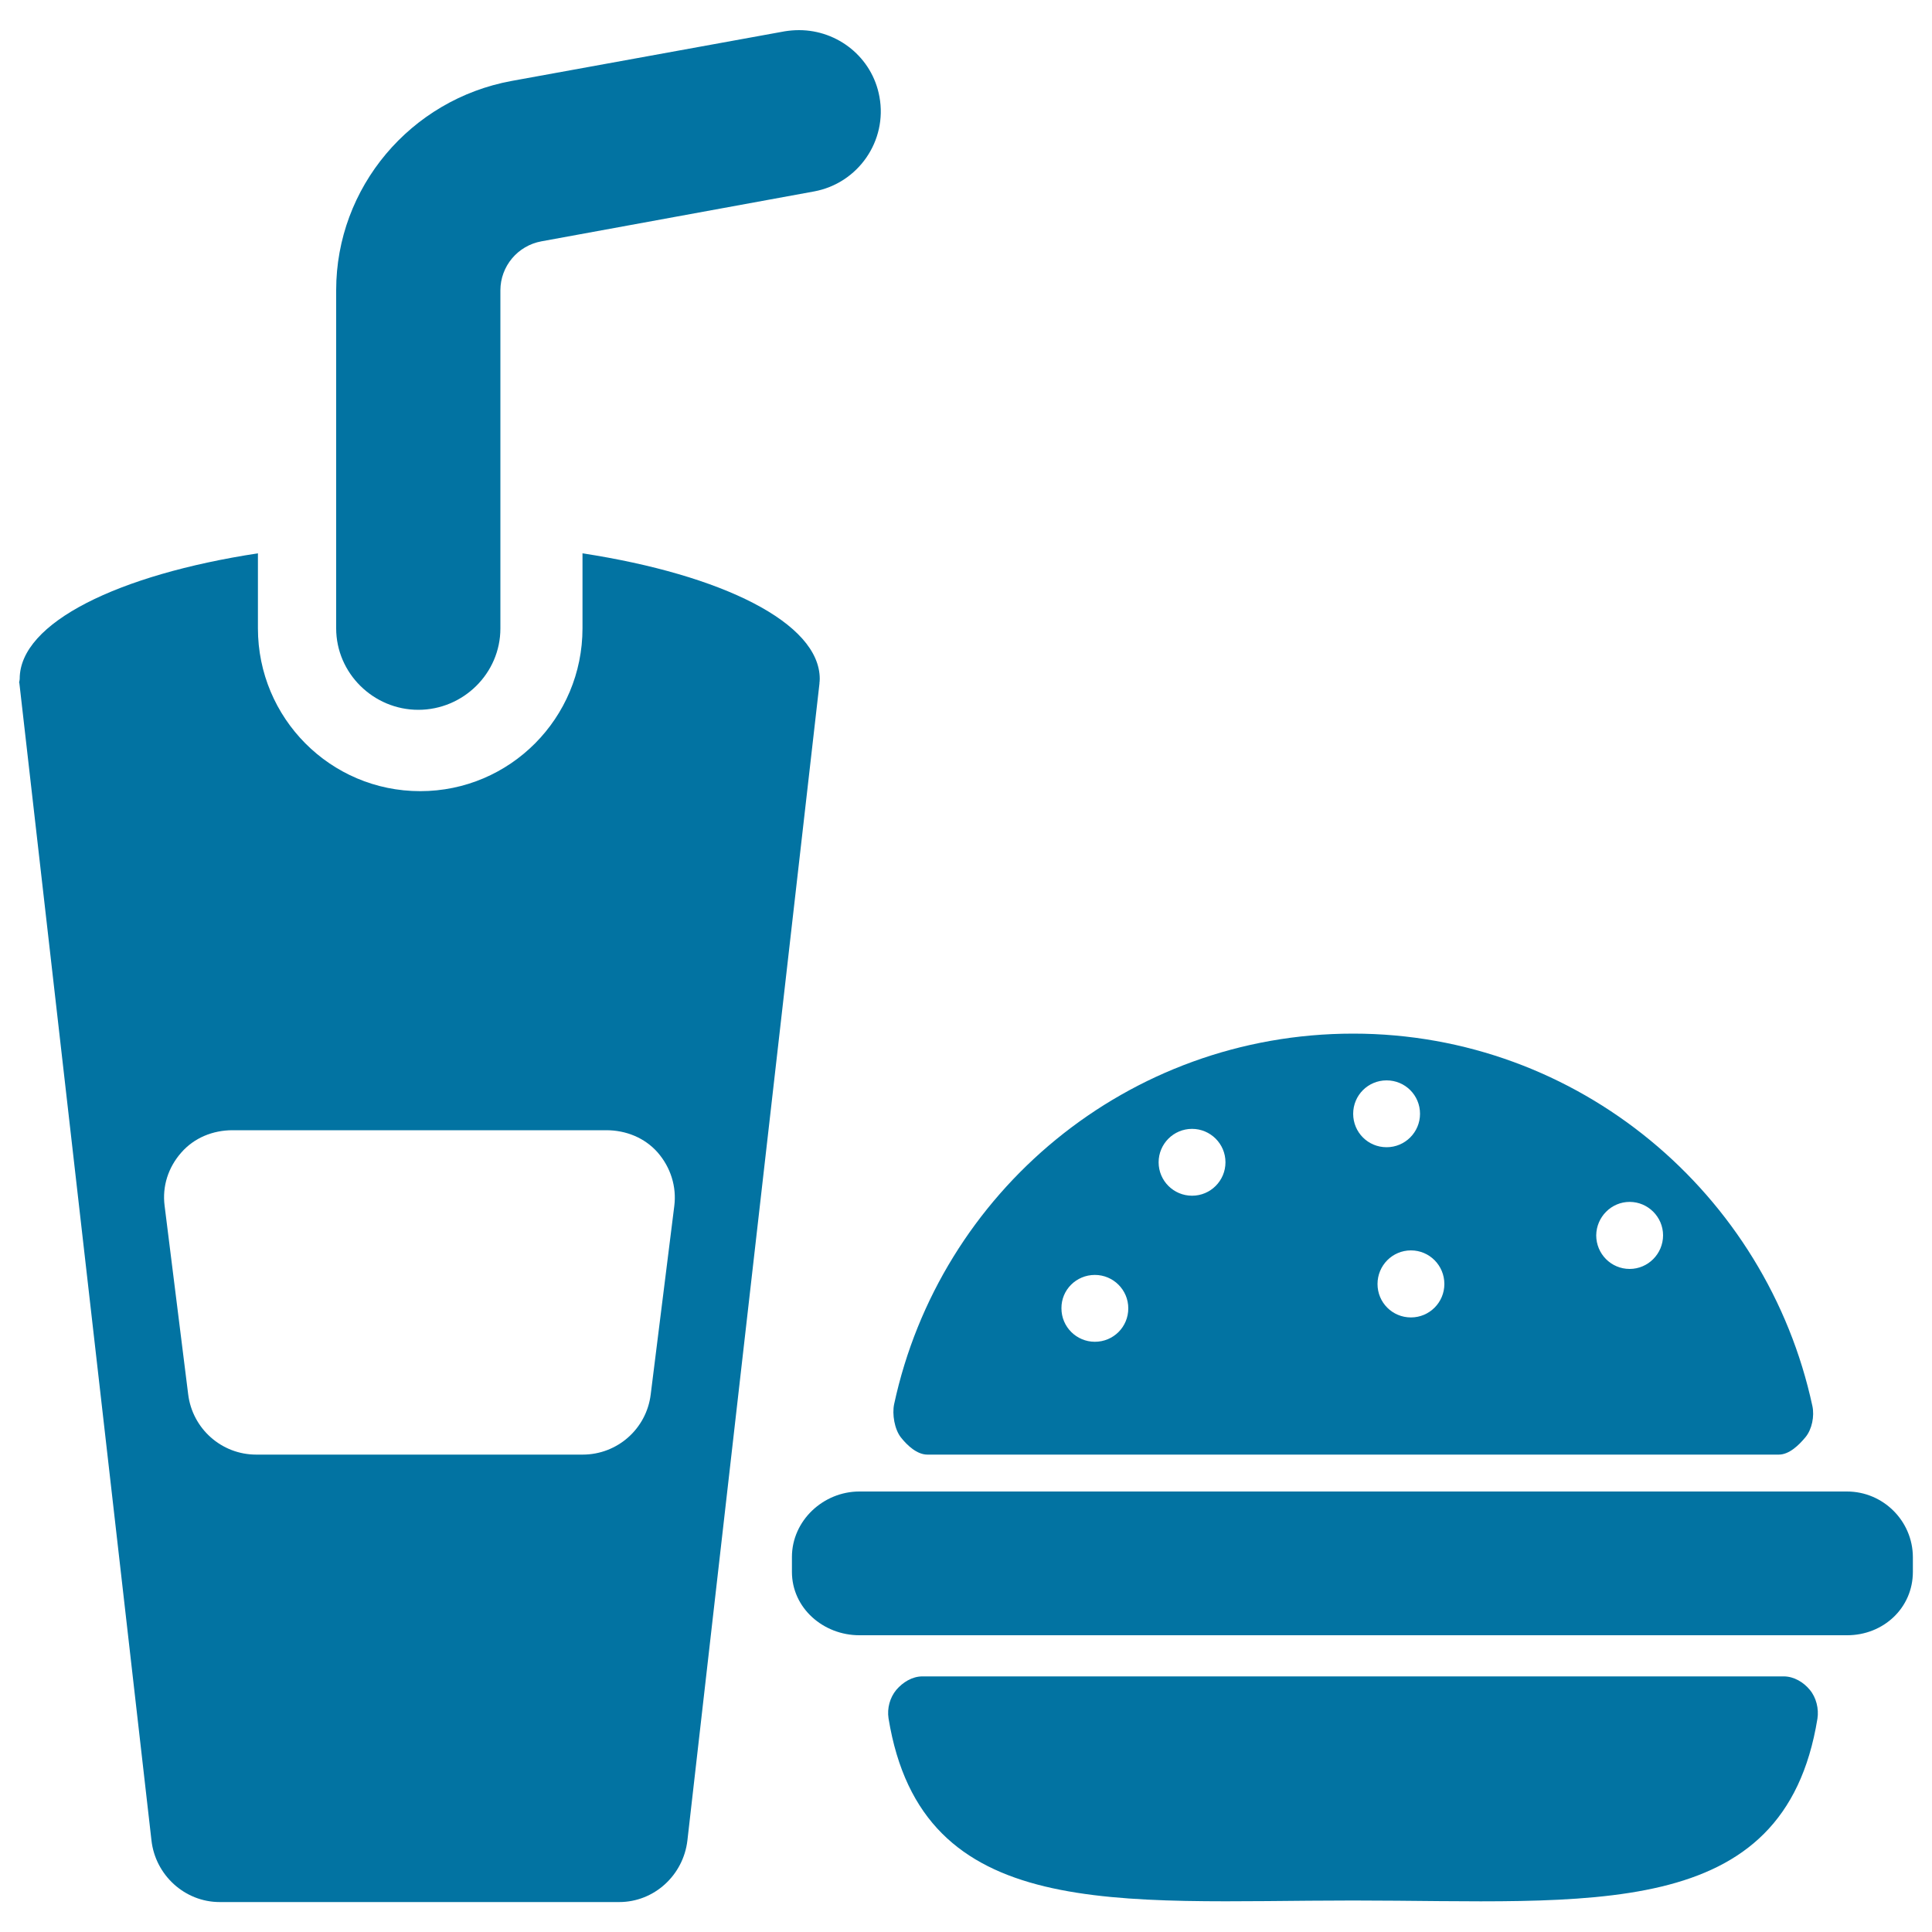
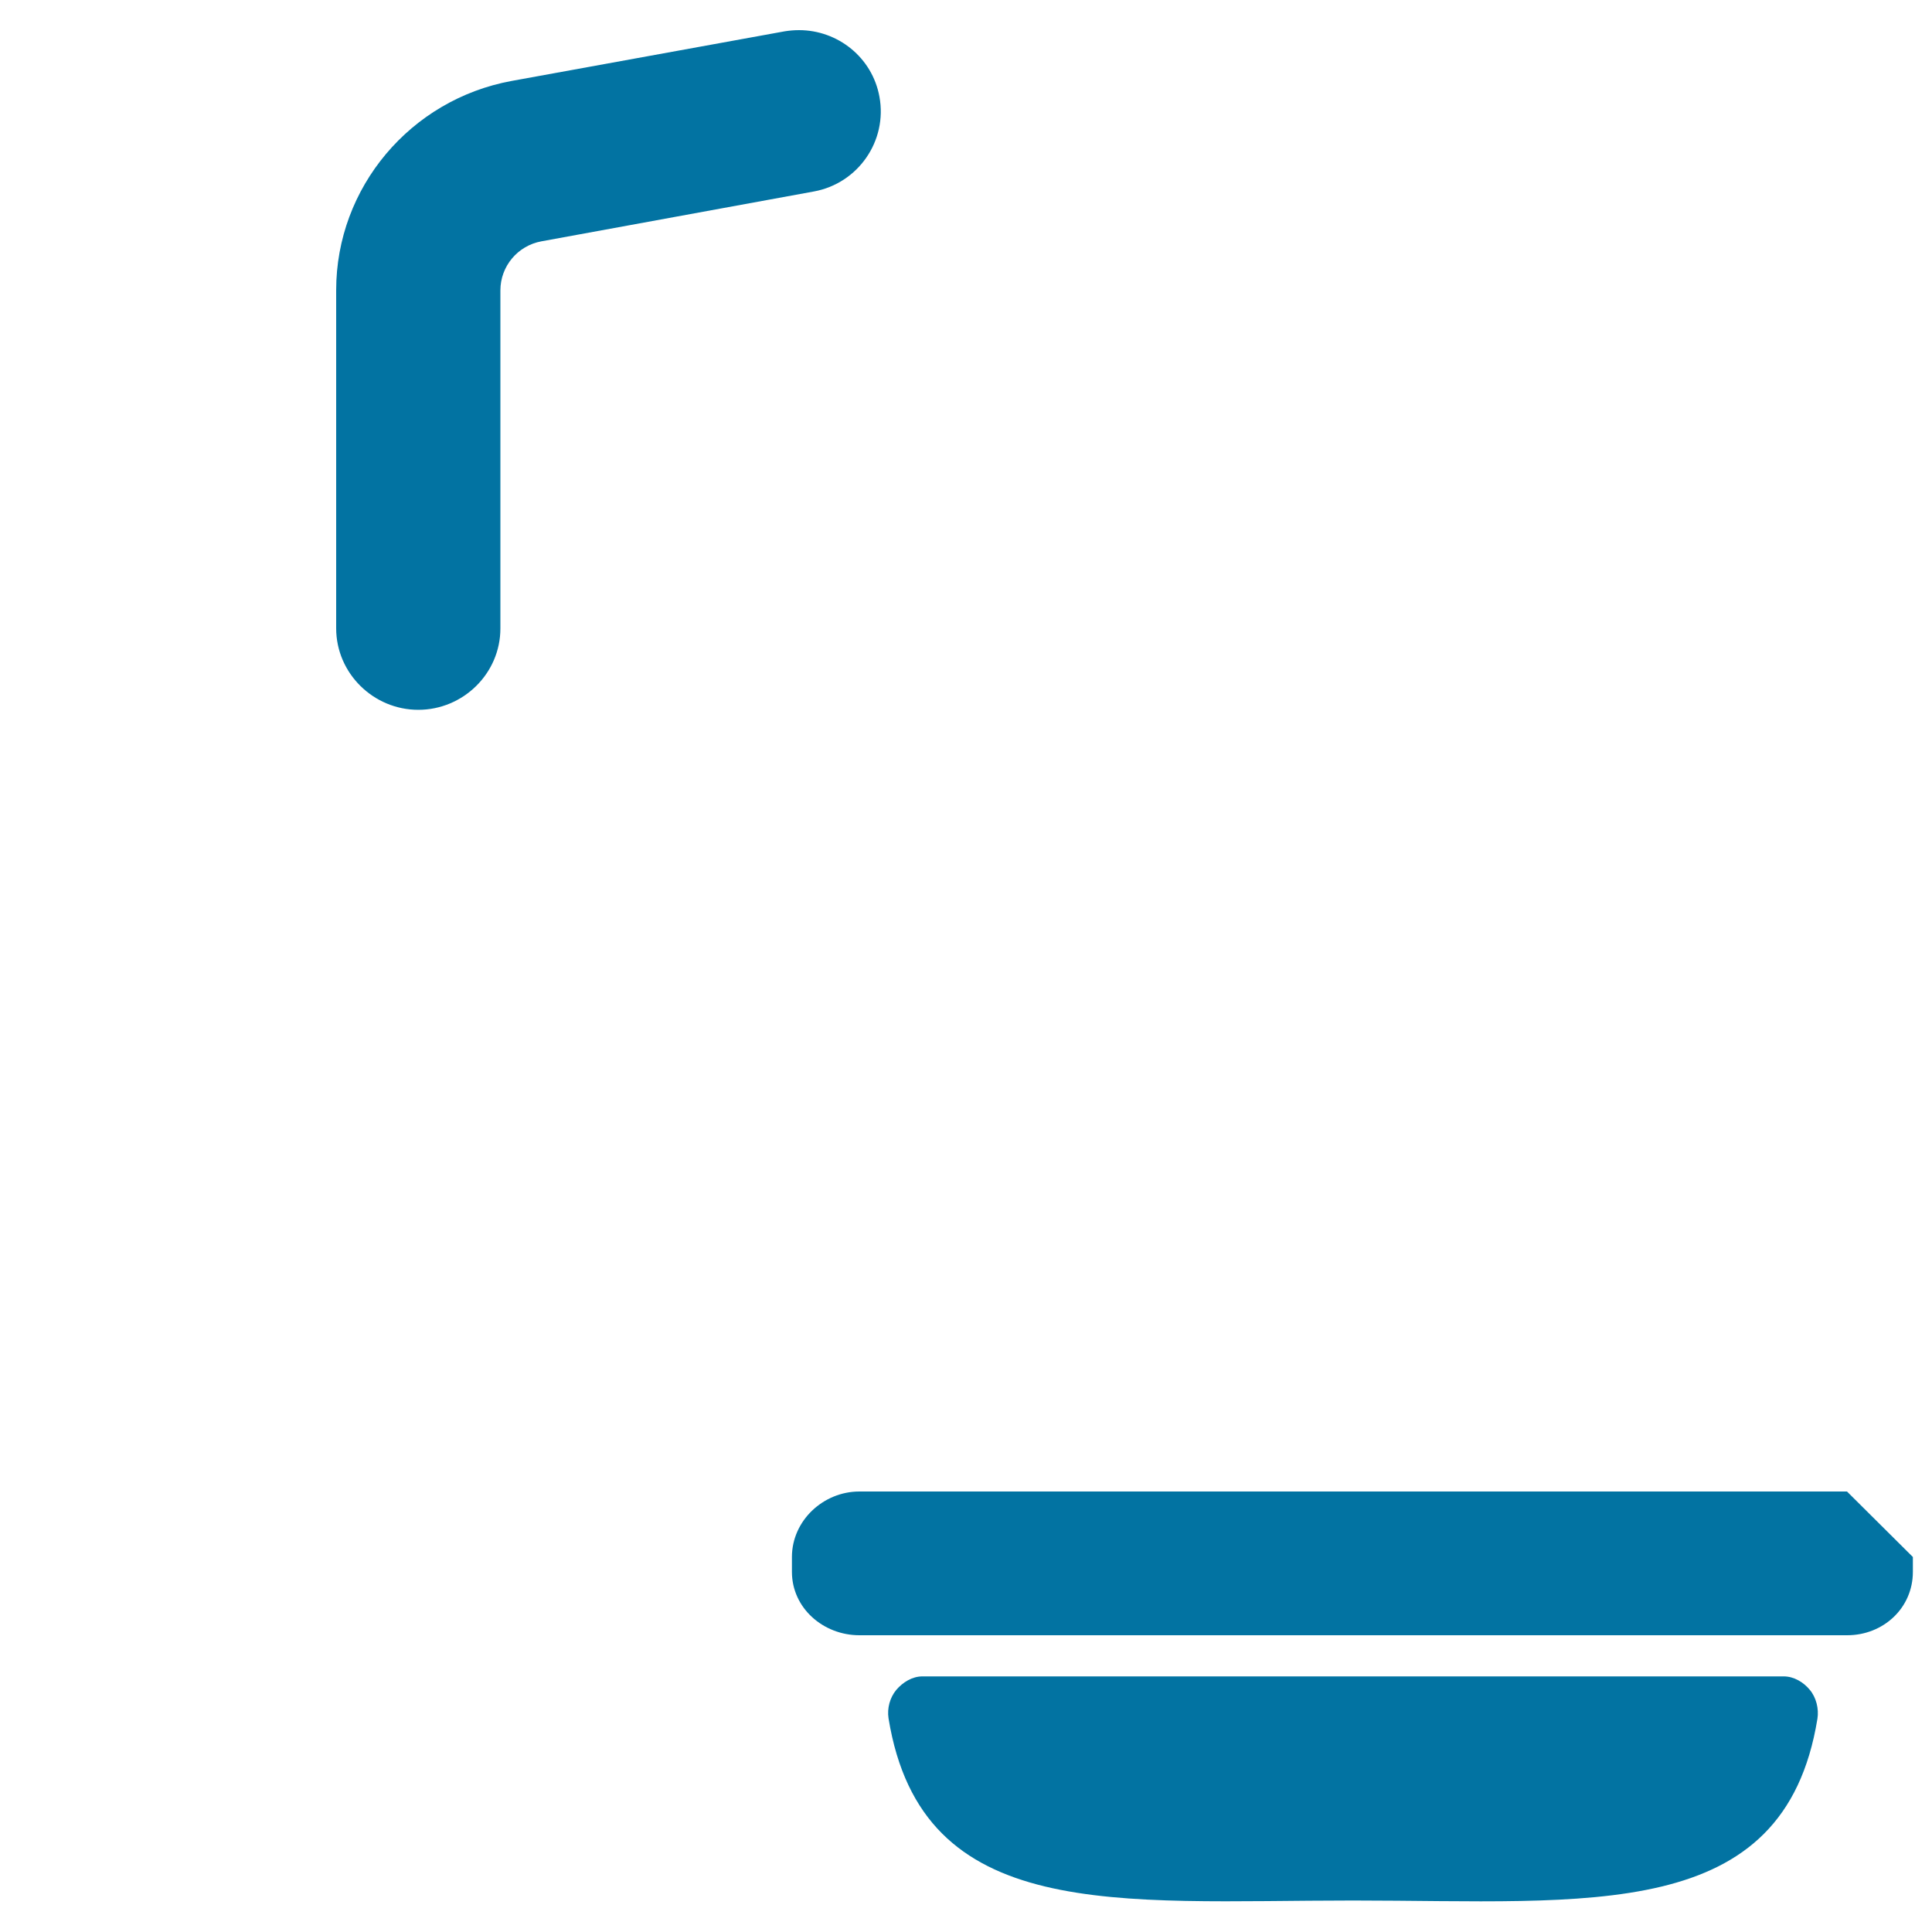
<svg xmlns="http://www.w3.org/2000/svg" viewBox="0 0 1000 1000" style="fill:#0273a2">
  <title>Fast Food Burger And Drink SVG icon</title>
  <g>
    <g>
-       <path d="M424.1,353.4c0.1,0,0.2-1.2,0.2-2c0-29-50.5-53.9-122.8-65v38.8c0,46.5-37.5,84.3-84,84.3c-46.5,0-84-37.8-84-84.3v-38.8c-72.2,11-123.3,35.9-123.3,64.9c0,0.8-0.4,2.1-0.3,2.1H10l68.4,599.2c2,17.9,17.2,31.9,35.3,31.9h206.8c18.1,0,33.2-13.9,35.3-31.9l68.4-599.2H424.1z M349,624.3l-12.2,97.5c-2.2,17.8-17.3,31.1-35.2,31.1h-169c-17.9,0-33-13.4-35.2-31.2l-12.2-97.6c-1.3-10.1,1.9-19.9,8.6-27.5c6.7-7.7,16.4-11.6,26.6-11.6h193.4c10.2,0,19.9,3.9,26.6,11.5C347.1,604.2,350.3,614.2,349,624.3z" />
      <path d="M216.5,367.4c23.3,0,42.5-18.9,42.5-42.1v-175c0-12.5,9-23.2,21.3-25.4l141-25.8c22.9-4.2,38.1-26.2,33.9-49c-3.7-20.4-21.6-34.5-41.6-34.5c-2.5,0-4.9,0.2-7.4,0.6L264.8,41.9C212.5,51.5,174,97,174,150.2v175C174,348.5,193.3,367.4,216.5,367.4z" />
-       <path d="M480,752.9h440.7c5.4,0,10.4-4.9,13.8-9c3.4-4.1,4.7-10.9,3.6-16.1C914.5,618,817.1,535,700.4,535c-116.7,0-214,82-237.6,191.8c-1.1,5.2,0.2,13,3.5,17.2C469.6,748.2,474.7,752.9,480,752.9z M843.5,622.1c9.5,0,17.3,7.8,17.3,17.3c0,9.6-7.8,17.4-17.3,17.4c-9.6,0-17.3-7.8-17.3-17.4C826.3,629.9,834,622.1,843.5,622.1z M747.6,664.6c0,9.5-7.7,17.3-17.3,17.3s-17.3-7.7-17.3-17.3c0-9.6,7.7-17.4,17.3-17.4S747.6,655,747.6,664.6z M717.7,559.2c9.6,0,17.3,7.7,17.3,17.3c0,9.5-7.7,17.3-17.3,17.3c-9.6,0-17.3-7.7-17.3-17.3C700.4,566.9,708.1,559.2,717.7,559.2z M617,584.3c9.5,0,17.3,7.7,17.3,17.3c0,9.5-7.7,17.3-17.3,17.3c-9.5,0-17.3-7.7-17.3-17.3C599.7,592.1,607.4,584.3,617,584.3z M566.7,659.9c9.5,0,17.3,7.7,17.3,17.3c0,9.6-7.7,17.3-17.3,17.3c-9.5,0-17.3-7.7-17.3-17.3C549.3,667.6,557.1,659.9,566.7,659.9z" />
      <path d="M923.3,867.7H477.4c-5.2,0-10.1,3-13.5,7c-3.3,4-4.8,9.5-4,14.7c17.3,106.3,118.2,94.3,240.4,94.3c122.3,0,223.1,12.2,240.4-94.1c0.8-5.1-0.6-11-4-15C933.5,870.7,928.5,867.7,923.3,867.7z" />
-       <path d="M956,772H444.8c-18.7,0-34.9,15.1-34.9,33.9v7.7c0,18.7,16.2,32.8,34.9,32.8h6.2h498.9h6.2c18.7,0,34-14.1,34-32.8v-7.7C990,787.2,974.7,772,956,772z" />
+       <path d="M956,772H444.8c-18.7,0-34.9,15.1-34.9,33.9v7.7c0,18.7,16.2,32.8,34.9,32.8h6.2h498.9h6.2c18.7,0,34-14.1,34-32.8v-7.7z" />
    </g>
  </g>
</svg>